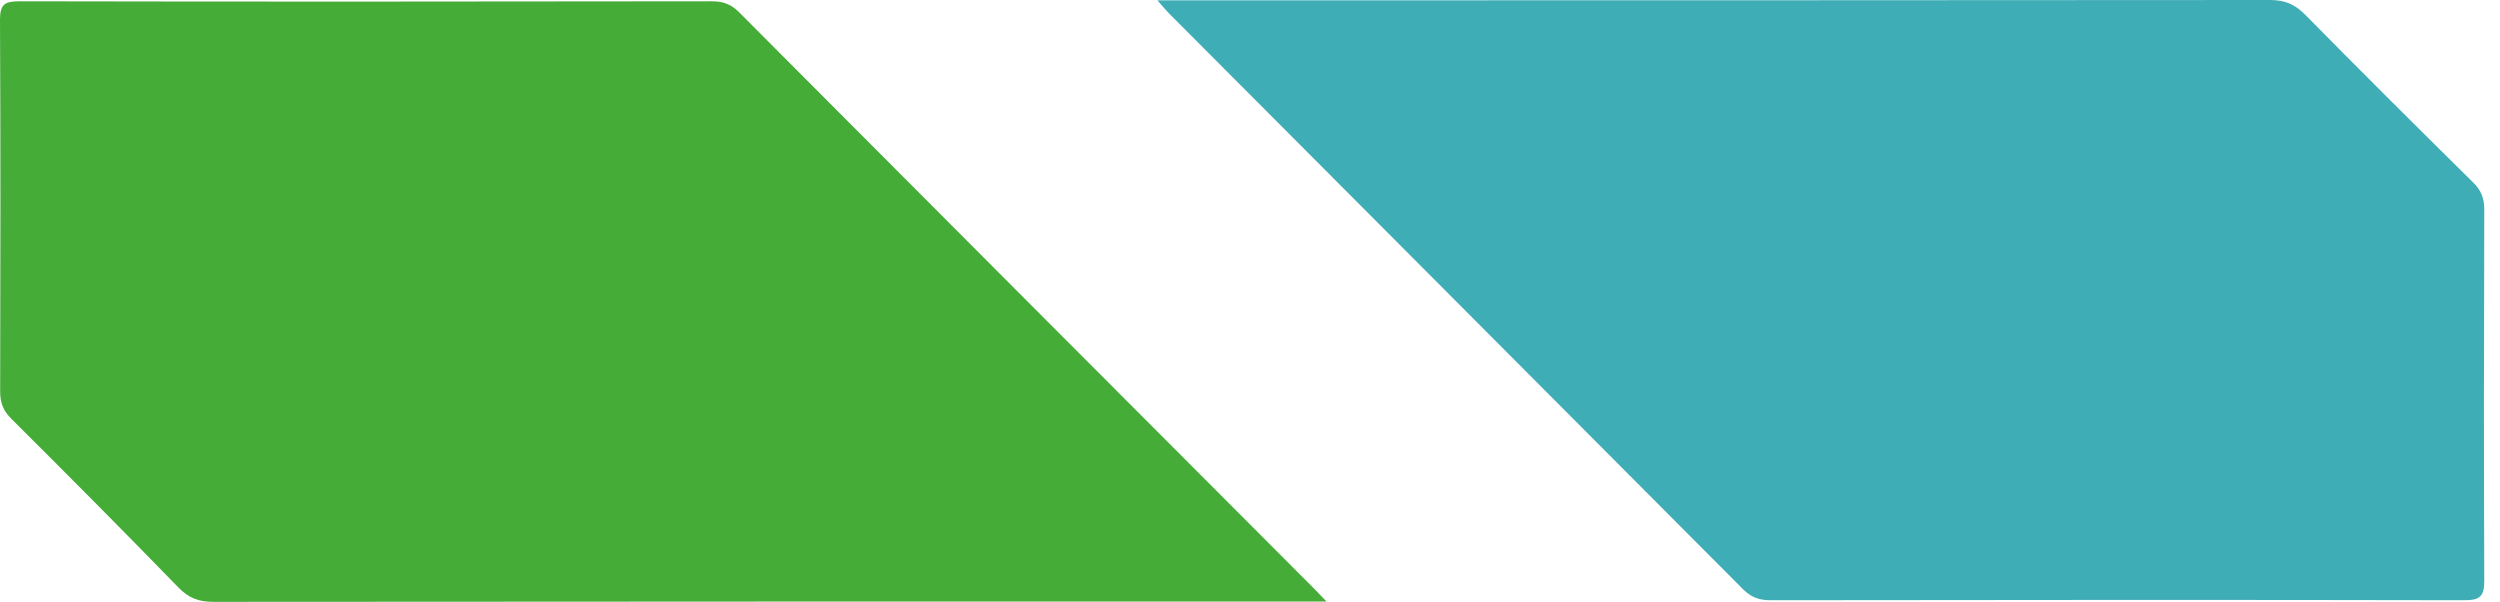
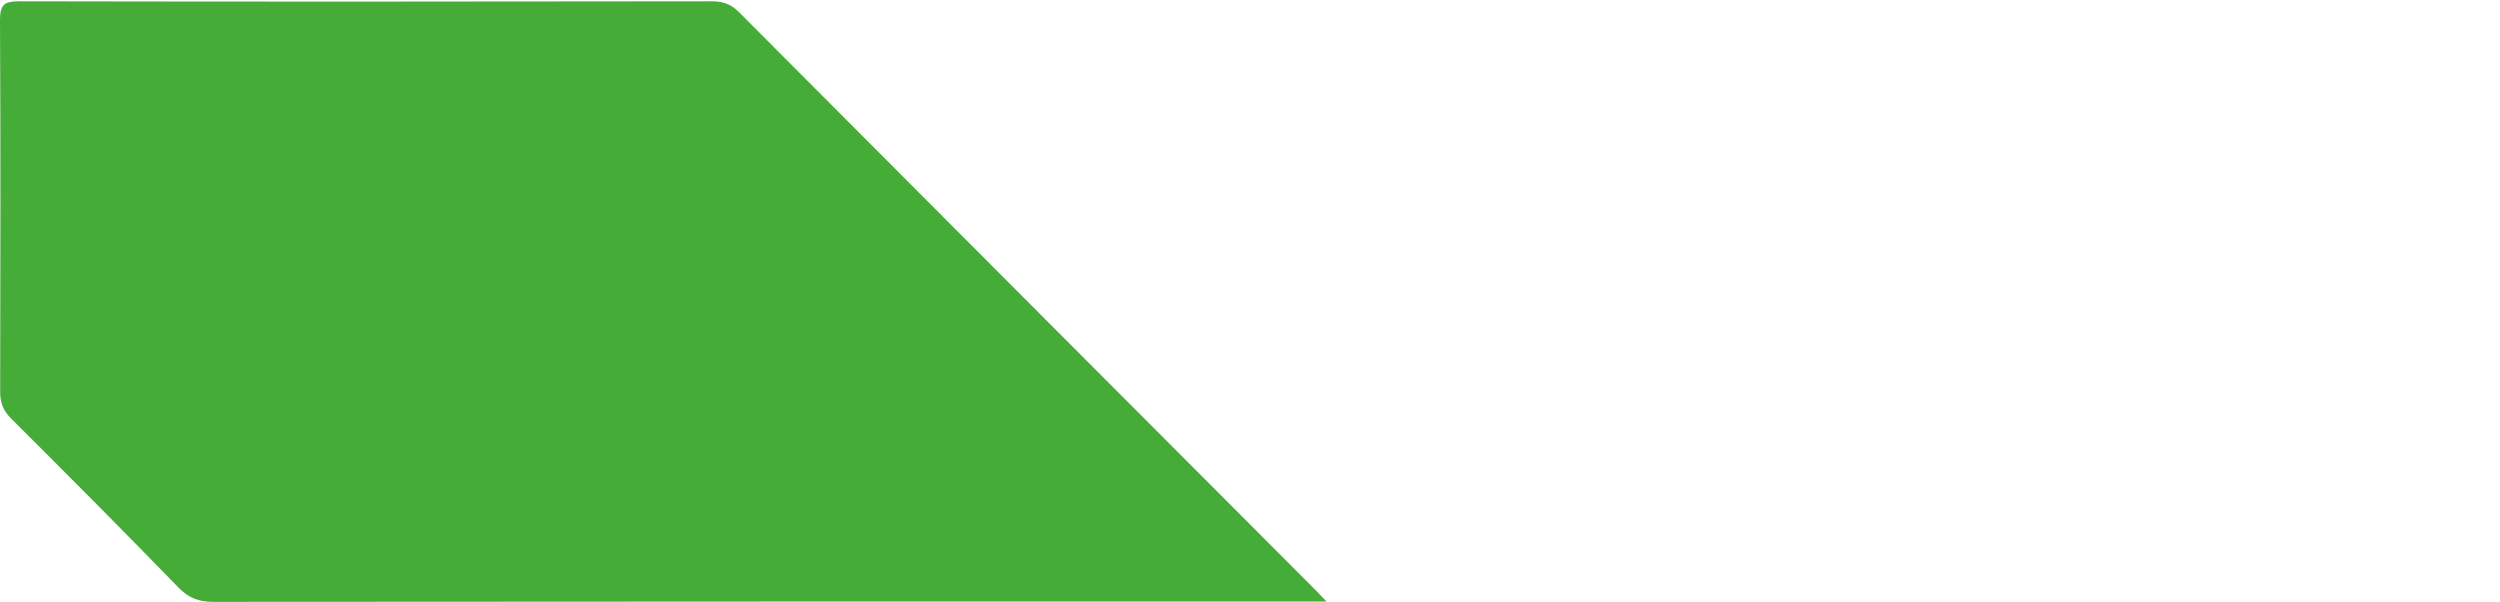
<svg xmlns="http://www.w3.org/2000/svg" width="108" height="26" viewBox="0 0 108 26" fill="none">
-   <path d="M50 0.014L51.041 0.014C66.715 0.014 82.396 0.014 98.07 0C98.701 0 99.133 0.184 99.572 0.623C101.973 3.063 104.402 5.476 106.839 7.882C107.186 8.221 107.321 8.568 107.321 9.049C107.306 14.405 107.299 19.753 107.321 25.109C107.321 25.781 107.108 25.93 106.471 25.93C96.477 25.909 86.476 25.916 76.482 25.93C76.008 25.93 75.654 25.81 75.307 25.463C67.041 17.164 58.768 8.872 50.503 0.58C50.361 0.439 50.234 0.283 50 0.014Z" fill="#3FADB6" />
  <path d="M57.292 25.986C56.803 25.986 56.52 25.986 56.237 25.986C40.563 25.986 24.889 25.986 9.215 26C8.591 26 8.152 25.837 7.713 25.385C5.326 22.93 2.911 20.503 0.482 18.083C0.135 17.736 0.007 17.397 0.007 16.916C0.021 11.56 0.028 6.211 0 0.856C0 0.183 0.205 0.056 0.836 0.056C10.808 0.077 20.774 0.07 30.746 0.056C31.221 0.056 31.568 0.169 31.915 0.516C40.194 8.829 48.495 17.135 56.782 25.441C56.91 25.569 57.023 25.696 57.292 25.972V25.986Z" fill="#45AC38" />
</svg>